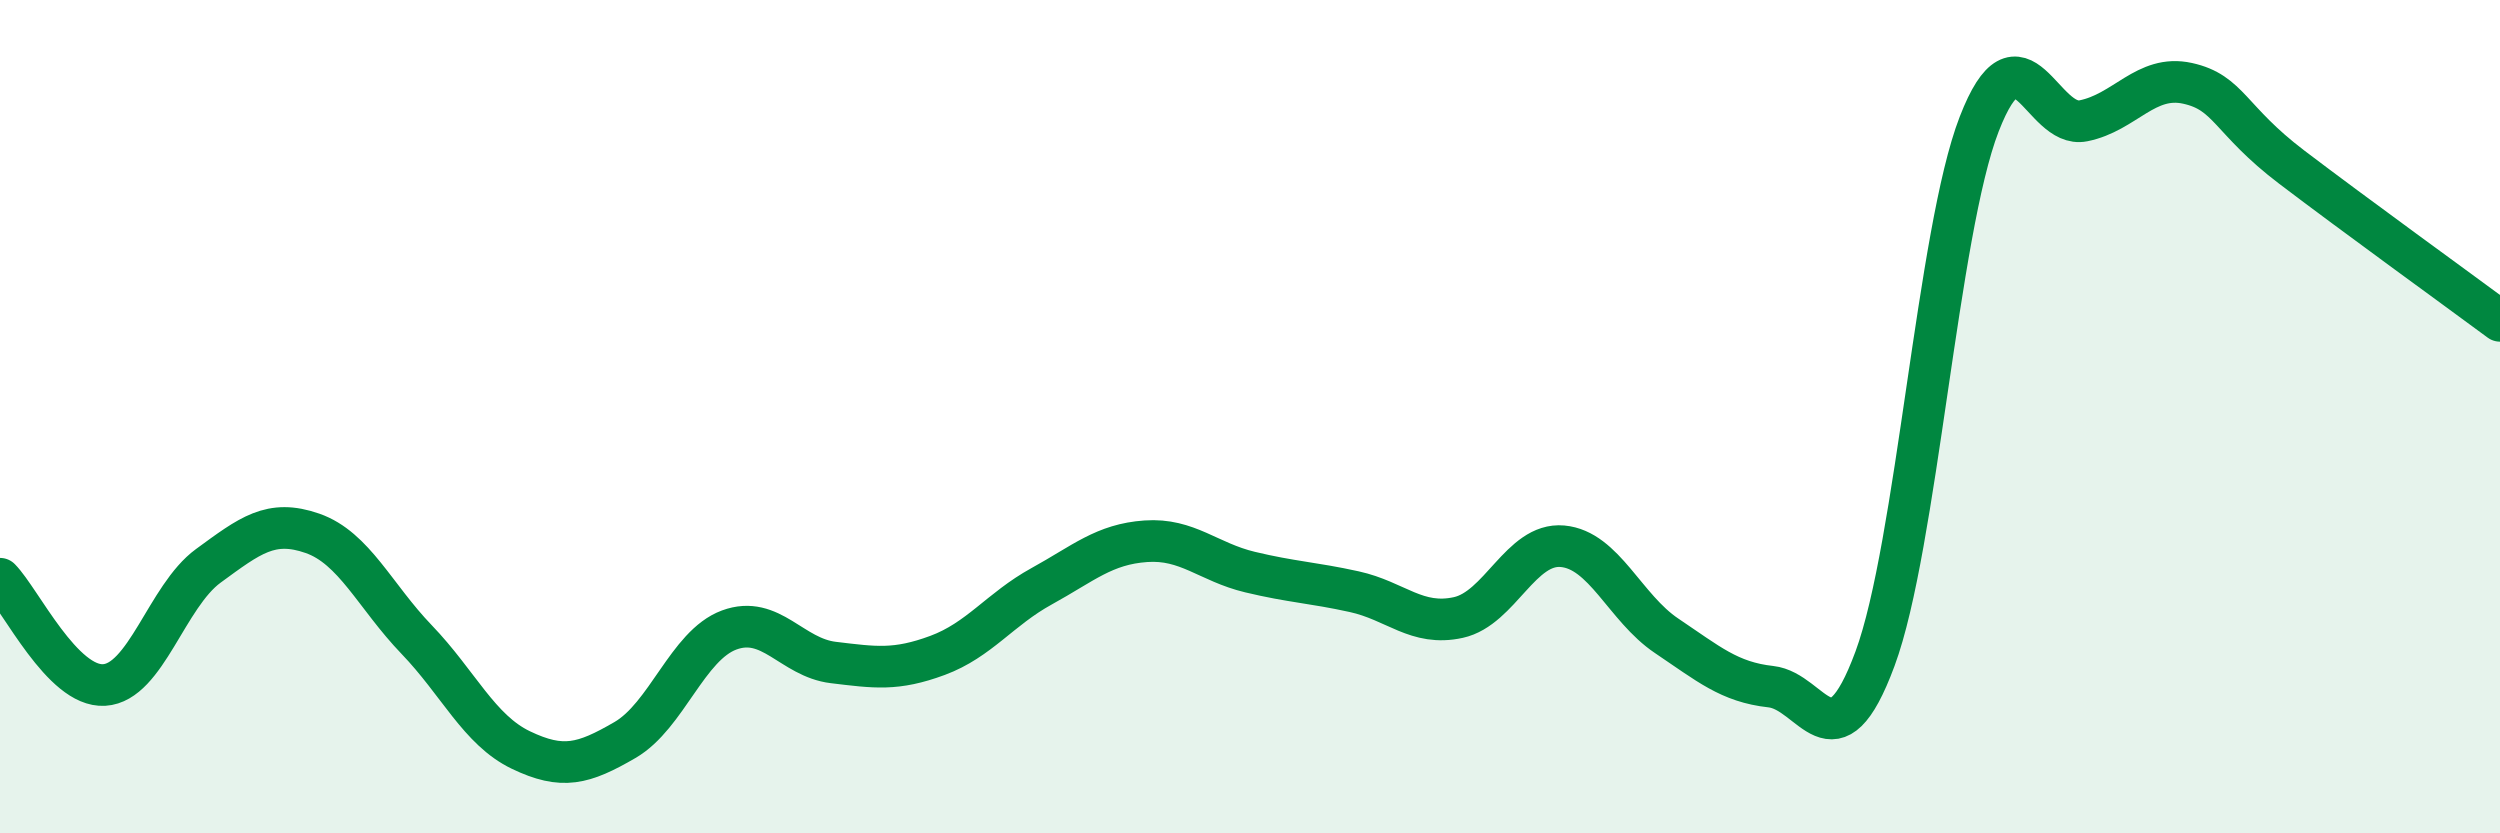
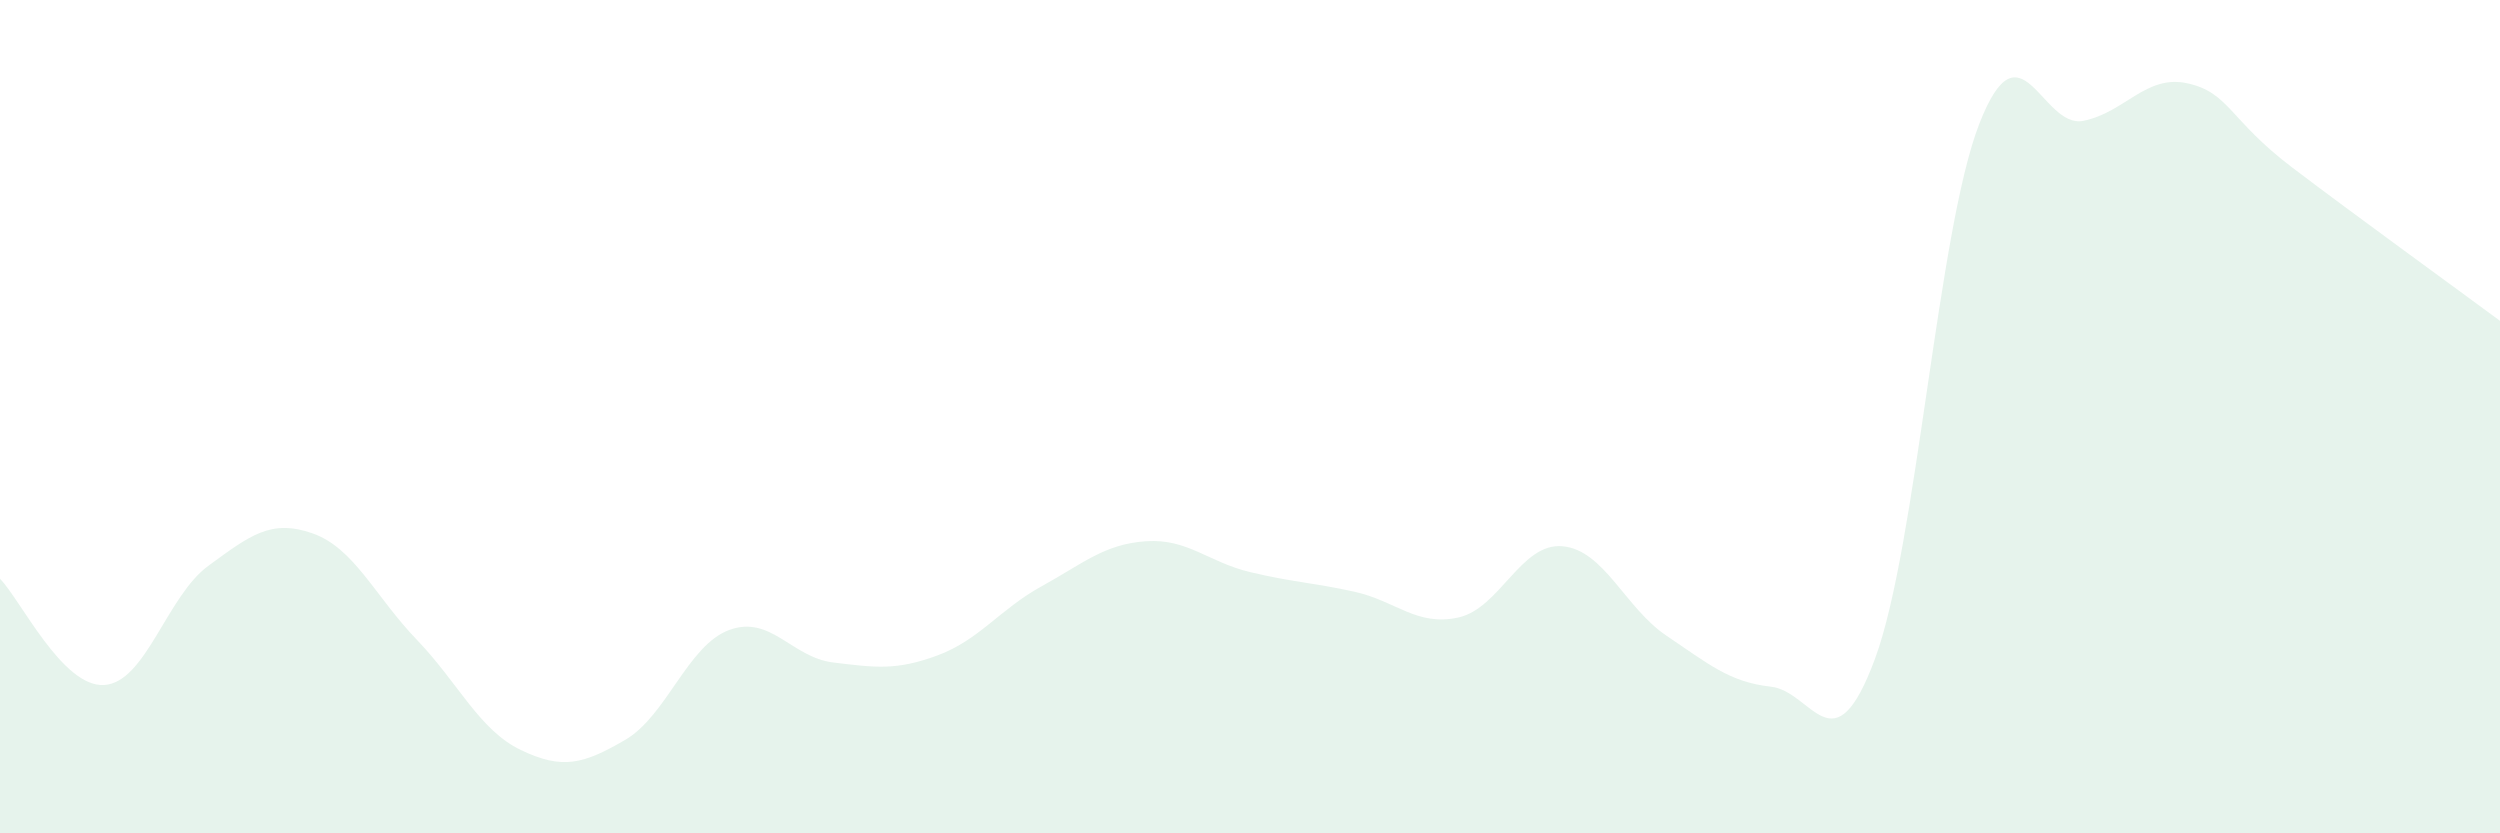
<svg xmlns="http://www.w3.org/2000/svg" width="60" height="20" viewBox="0 0 60 20">
  <path d="M 0,13.89 C 0.5,14.4 1.5,16.5 2.5,16.44 C 3.5,16.38 4,14.31 5,13.58 C 6,12.85 6.5,12.45 7.5,12.8 C 8.5,13.15 9,14.31 10,15.35 C 11,16.39 11.5,17.52 12.5,18 C 13.5,18.48 14,18.34 15,17.76 C 16,17.18 16.5,15.49 17.5,15.12 C 18.5,14.75 19,15.78 20,15.9 C 21,16.02 21.5,16.1 22.5,15.73 C 23.5,15.36 24,14.62 25,14.07 C 26,13.52 26.5,13.06 27.5,12.99 C 28.5,12.92 29,13.49 30,13.73 C 31,13.97 31.5,13.98 32.5,14.2 C 33.5,14.42 34,15.04 35,14.82 C 36,14.6 36.5,13.02 37.5,13.11 C 38.5,13.2 39,14.59 40,15.26 C 41,15.93 41.5,16.37 42.5,16.48 C 43.5,16.59 44,18.51 45,15.81 C 46,13.11 46.5,5.56 47.5,2.98 C 48.5,0.4 49,3.1 50,2.9 C 51,2.7 51.5,1.78 52.5,2 C 53.5,2.22 53.5,2.87 55,4.01 C 56.5,5.15 59,6.96 60,7.7L60 20L0 20Z" fill="#008740" opacity="0.1" stroke-linecap="round" stroke-linejoin="round" />
-   <path d="M 0,13.89 C 0.5,14.4 1.5,16.5 2.5,16.44 C 3.5,16.38 4,14.31 5,13.58 C 6,12.85 6.5,12.45 7.5,12.8 C 8.5,13.15 9,14.31 10,15.35 C 11,16.39 11.5,17.52 12.5,18 C 13.5,18.48 14,18.34 15,17.76 C 16,17.18 16.5,15.49 17.5,15.12 C 18.5,14.75 19,15.78 20,15.9 C 21,16.02 21.5,16.1 22.5,15.73 C 23.5,15.36 24,14.62 25,14.07 C 26,13.52 26.5,13.06 27.5,12.99 C 28.5,12.92 29,13.49 30,13.73 C 31,13.97 31.5,13.98 32.5,14.2 C 33.5,14.42 34,15.04 35,14.82 C 36,14.6 36.5,13.02 37.5,13.11 C 38.5,13.2 39,14.59 40,15.26 C 41,15.93 41.5,16.37 42.5,16.48 C 43.5,16.59 44,18.51 45,15.81 C 46,13.11 46.5,5.56 47.5,2.98 C 48.5,0.4 49,3.1 50,2.9 C 51,2.7 51.5,1.78 52.5,2 C 53.5,2.22 53.5,2.87 55,4.01 C 56.5,5.15 59,6.96 60,7.7" stroke="#008740" stroke-width="1" fill="none" stroke-linecap="round" stroke-linejoin="round" />
</svg>